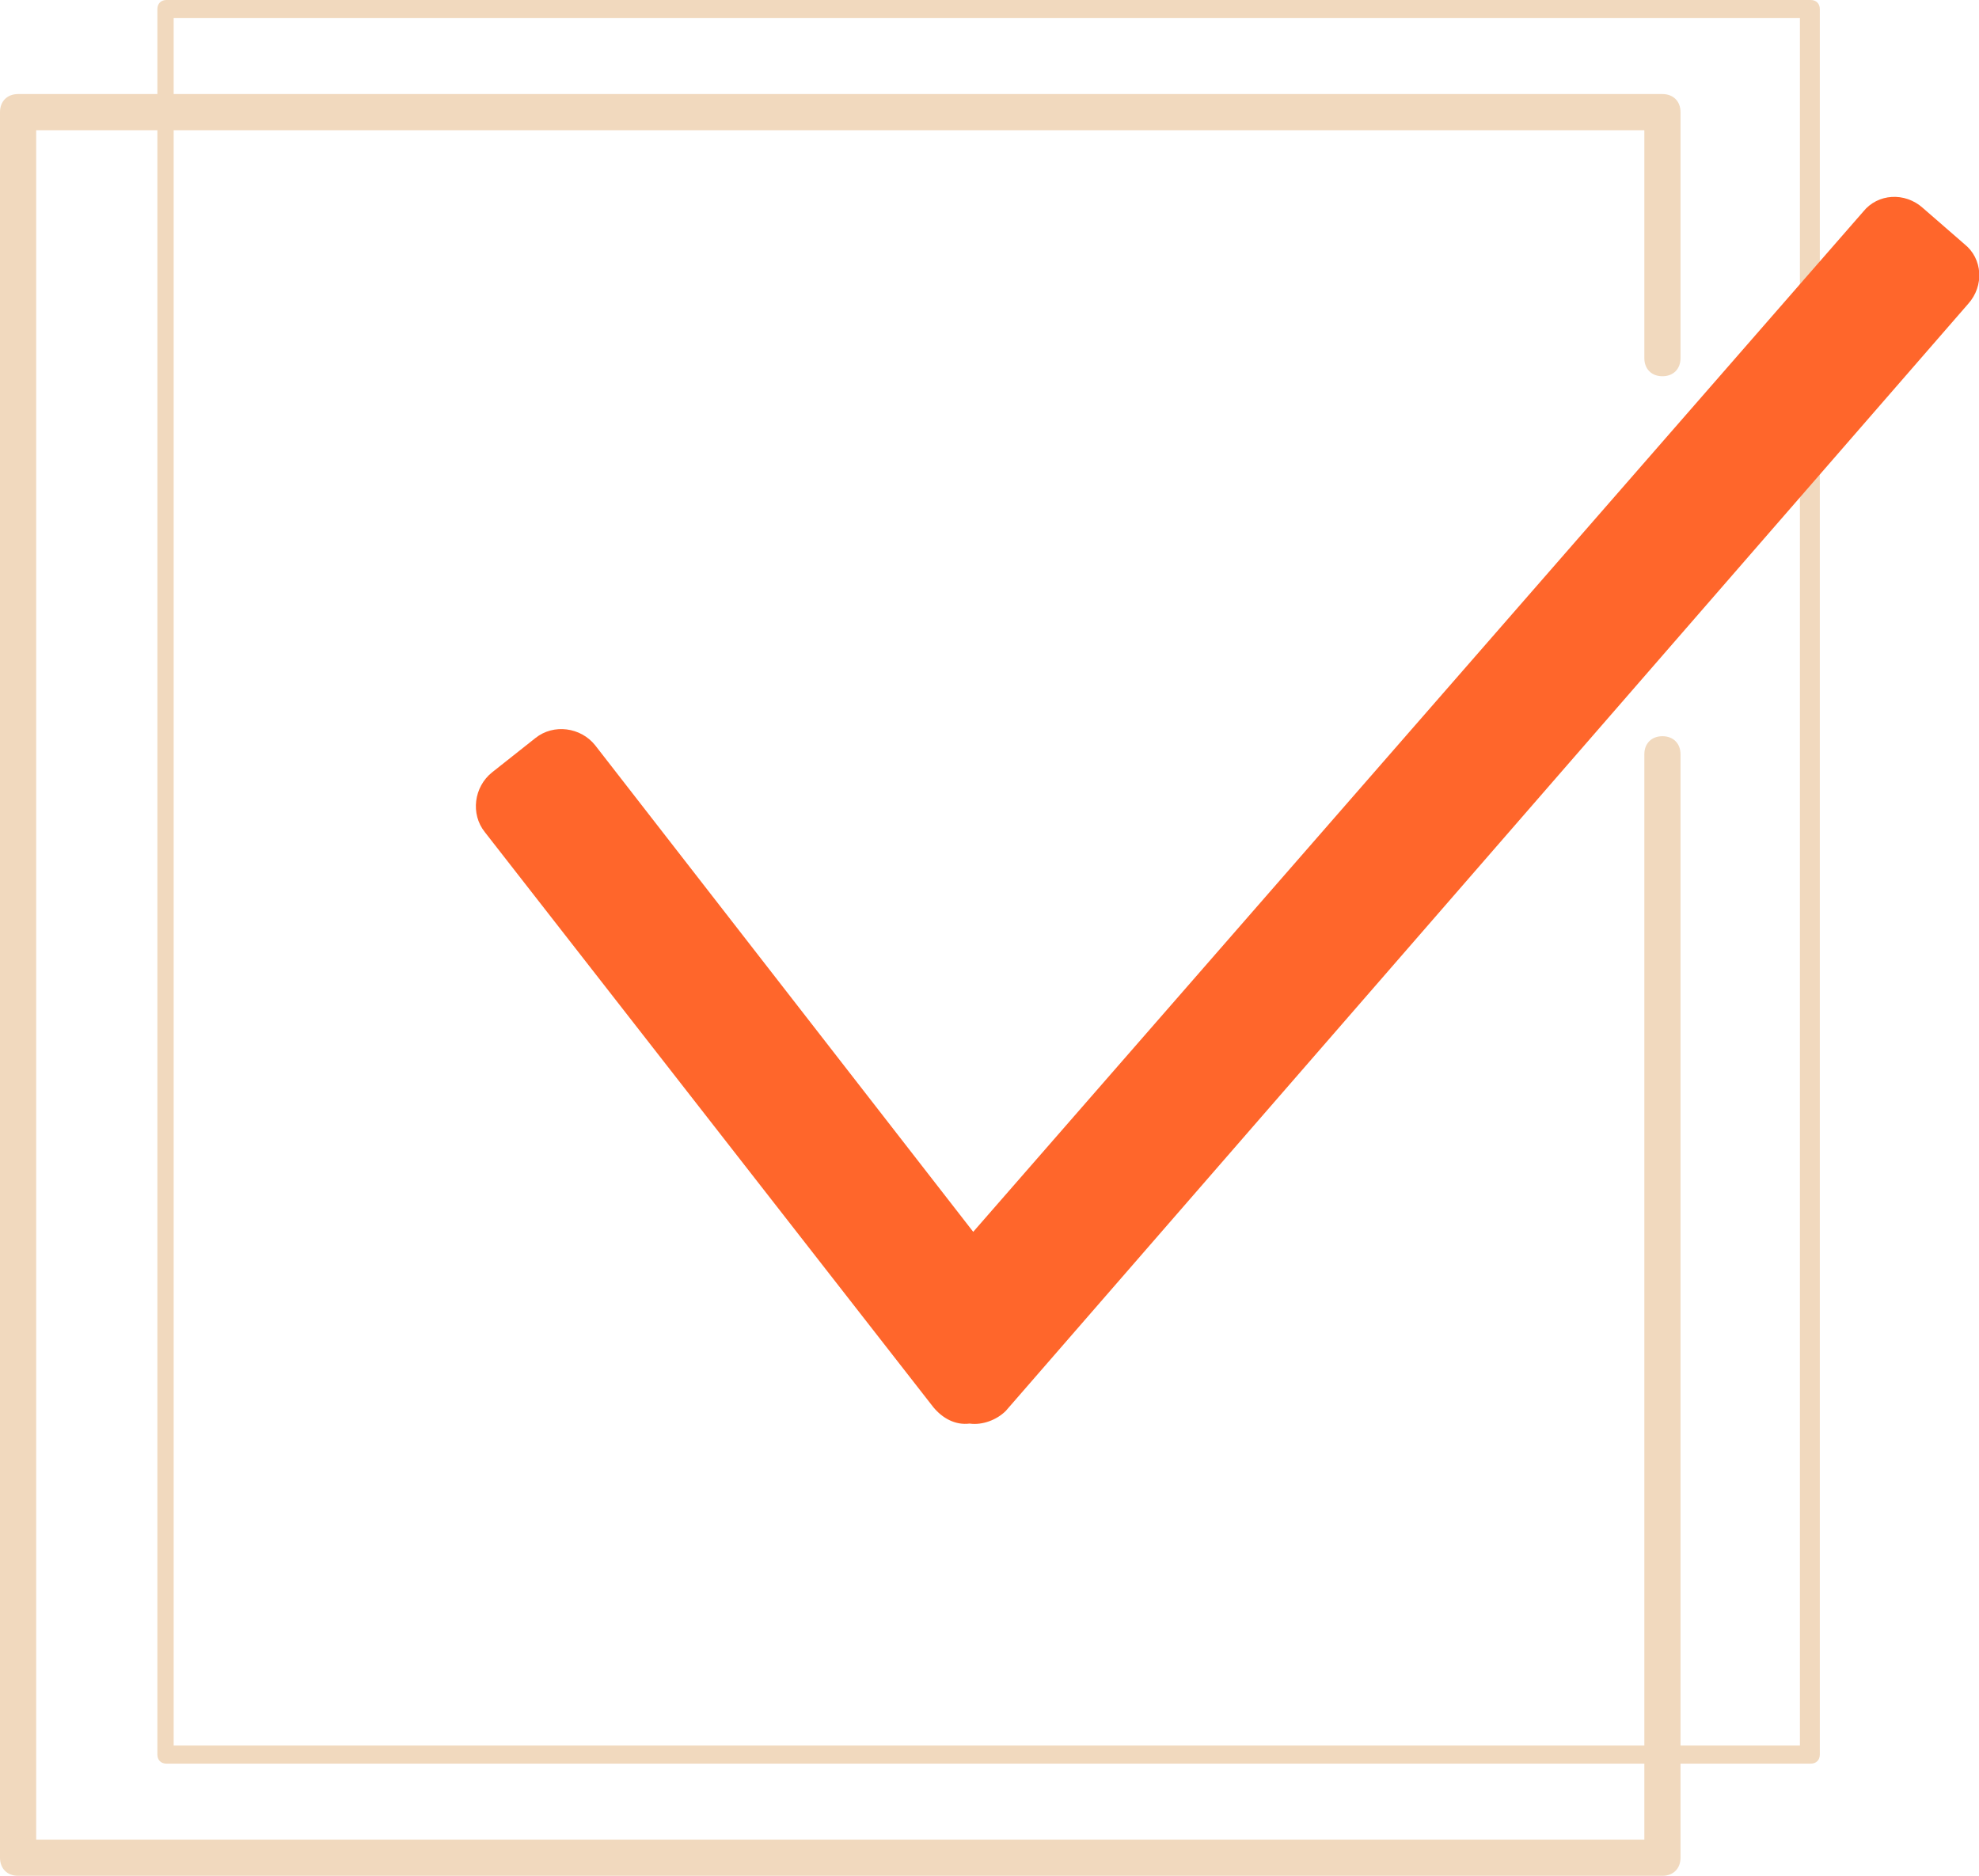
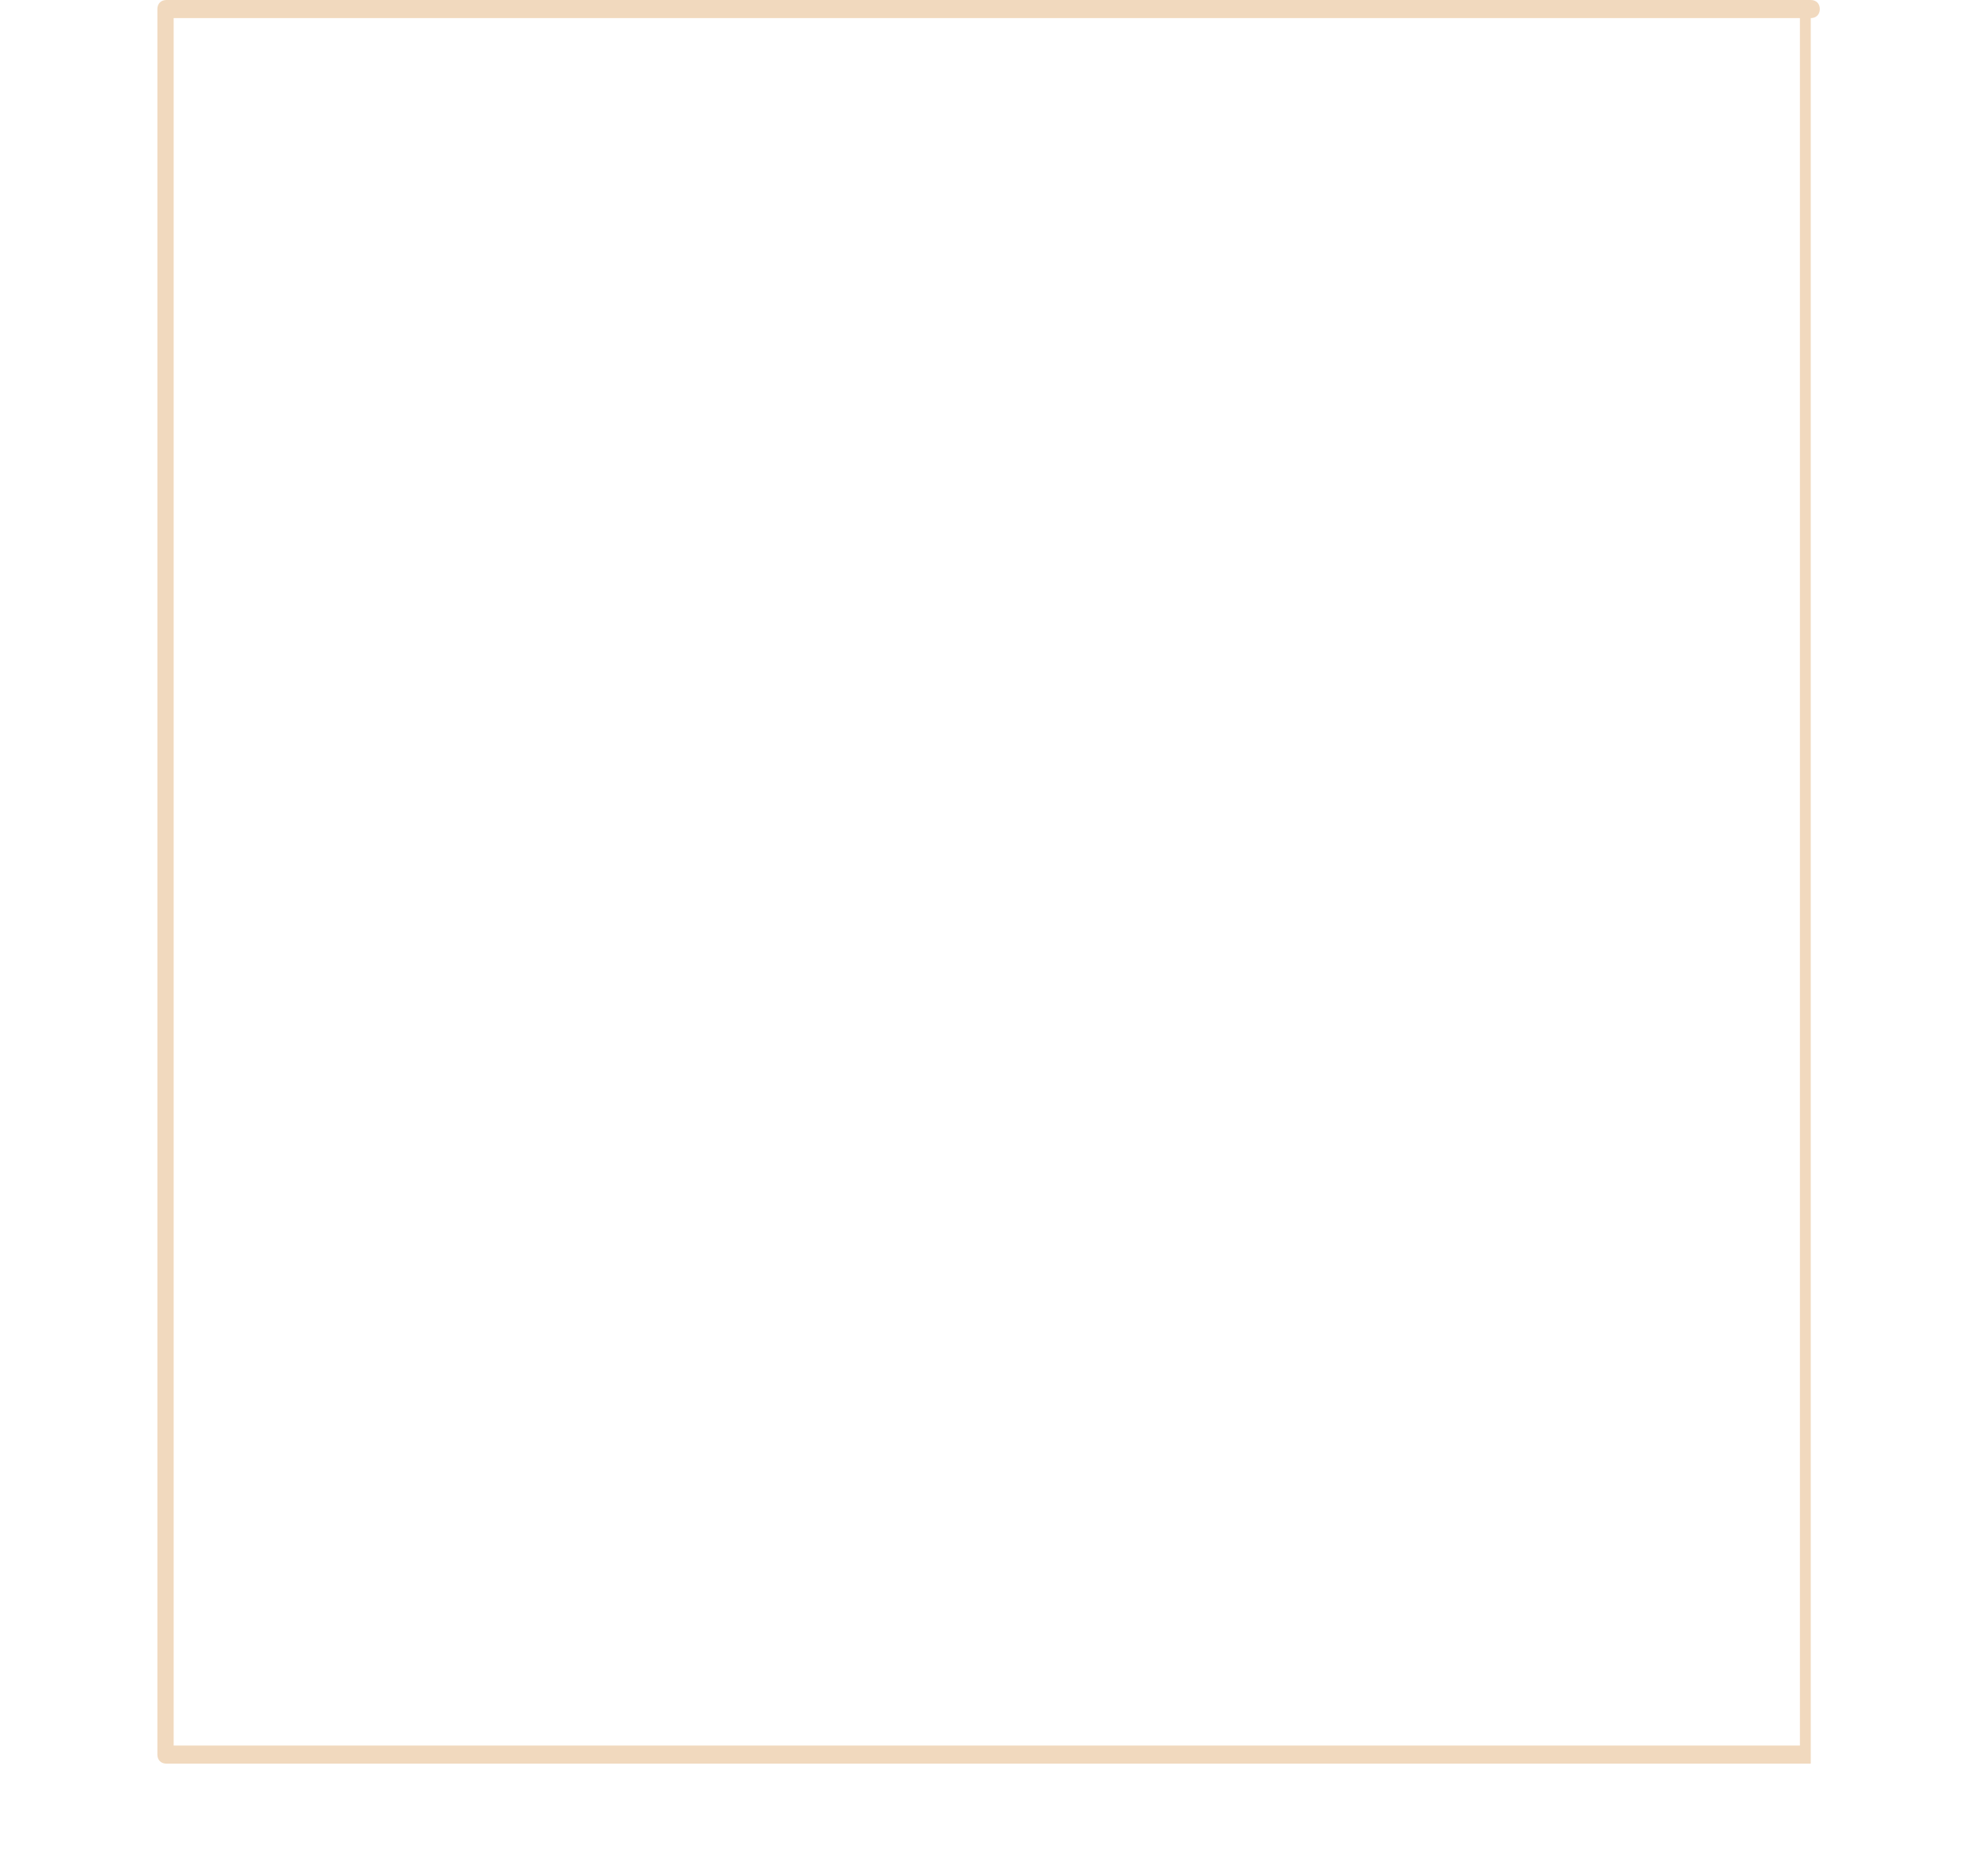
<svg xmlns="http://www.w3.org/2000/svg" viewBox="-250 345.3 109.4 103.7">
-   <path fill="#F1D9BE" d="M-158.1 449H-249c-.6 0-1-.4-1-1v-96.5c0-.6.4-1 1-1h90.9c.6 0 1 .4 1 1v13.6c0 .6-.4 1-1 1s-1-.4-1-1v-12.6H-248V447h88.9v-60c0-.6.4-1 1-1s1 .4 1 1v61c0 .6-.4 1-1 1z" />
-   <path fill="#F1D9BE" d="M-149.9 442.8h-90.9c-.3 0-.5-.2-.5-.5v-96.5c0-.3.2-.5.5-.5h90.9c.3 0 .5.2.5.5v96.5c0 .3-.2.5-.5.5zm-90.5-1h89.9v-95.5h-89.9v95.5z" />
-   <path fill="#FF662B" d="M-196.4 424c-.8.1-1.5-.3-2-.9l-24.8-31.8c-.8-1-.6-2.5.4-3.3l2.4-1.9c1-.8 2.5-.6 3.3.4l20.9 26.9L-147 357c.8-1 2.3-1.1 3.3-.2l2.3 2c1 .8 1.1 2.3.2 3.3l-53.2 61.2c-.5.5-1.3.8-2 .7z" />
+   <path fill="#F1D9BE" d="M-149.9 442.8h-90.9c-.3 0-.5-.2-.5-.5v-96.5c0-.3.2-.5.5-.5h90.9c.3 0 .5.2.5.5c0 .3-.2.5-.5.5zm-90.5-1h89.9v-95.5h-89.9v95.5z" />
</svg>